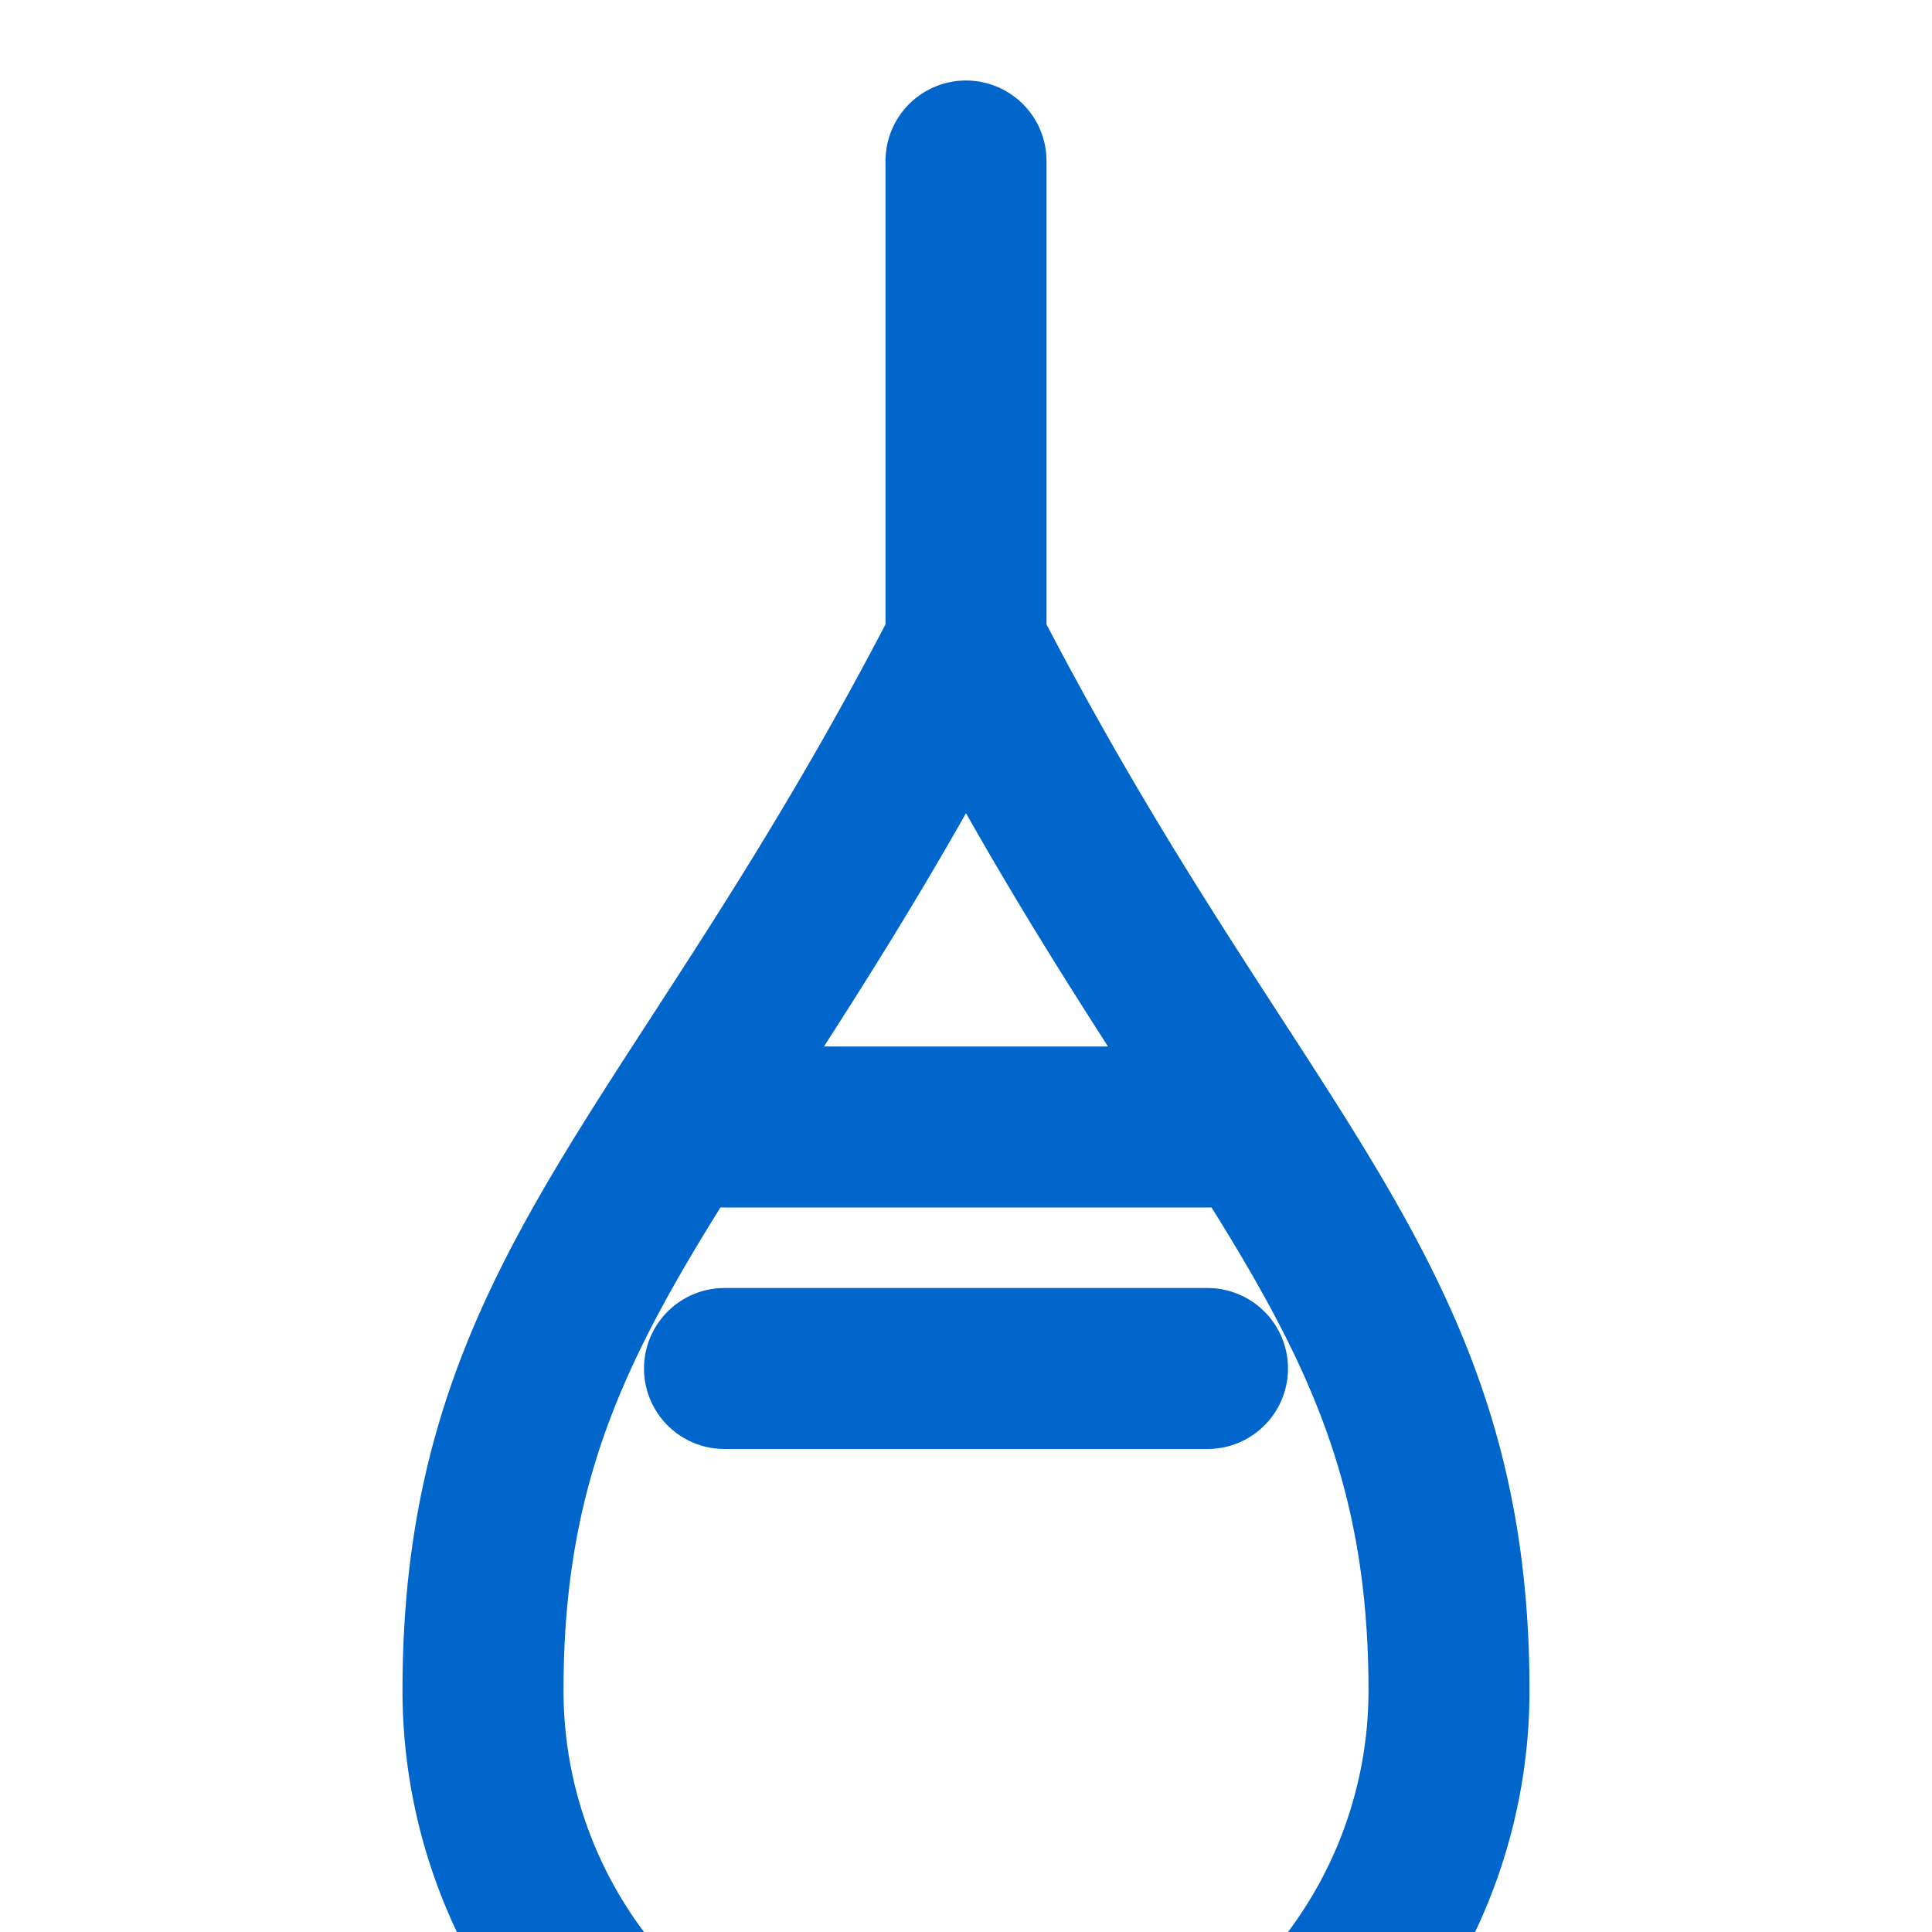
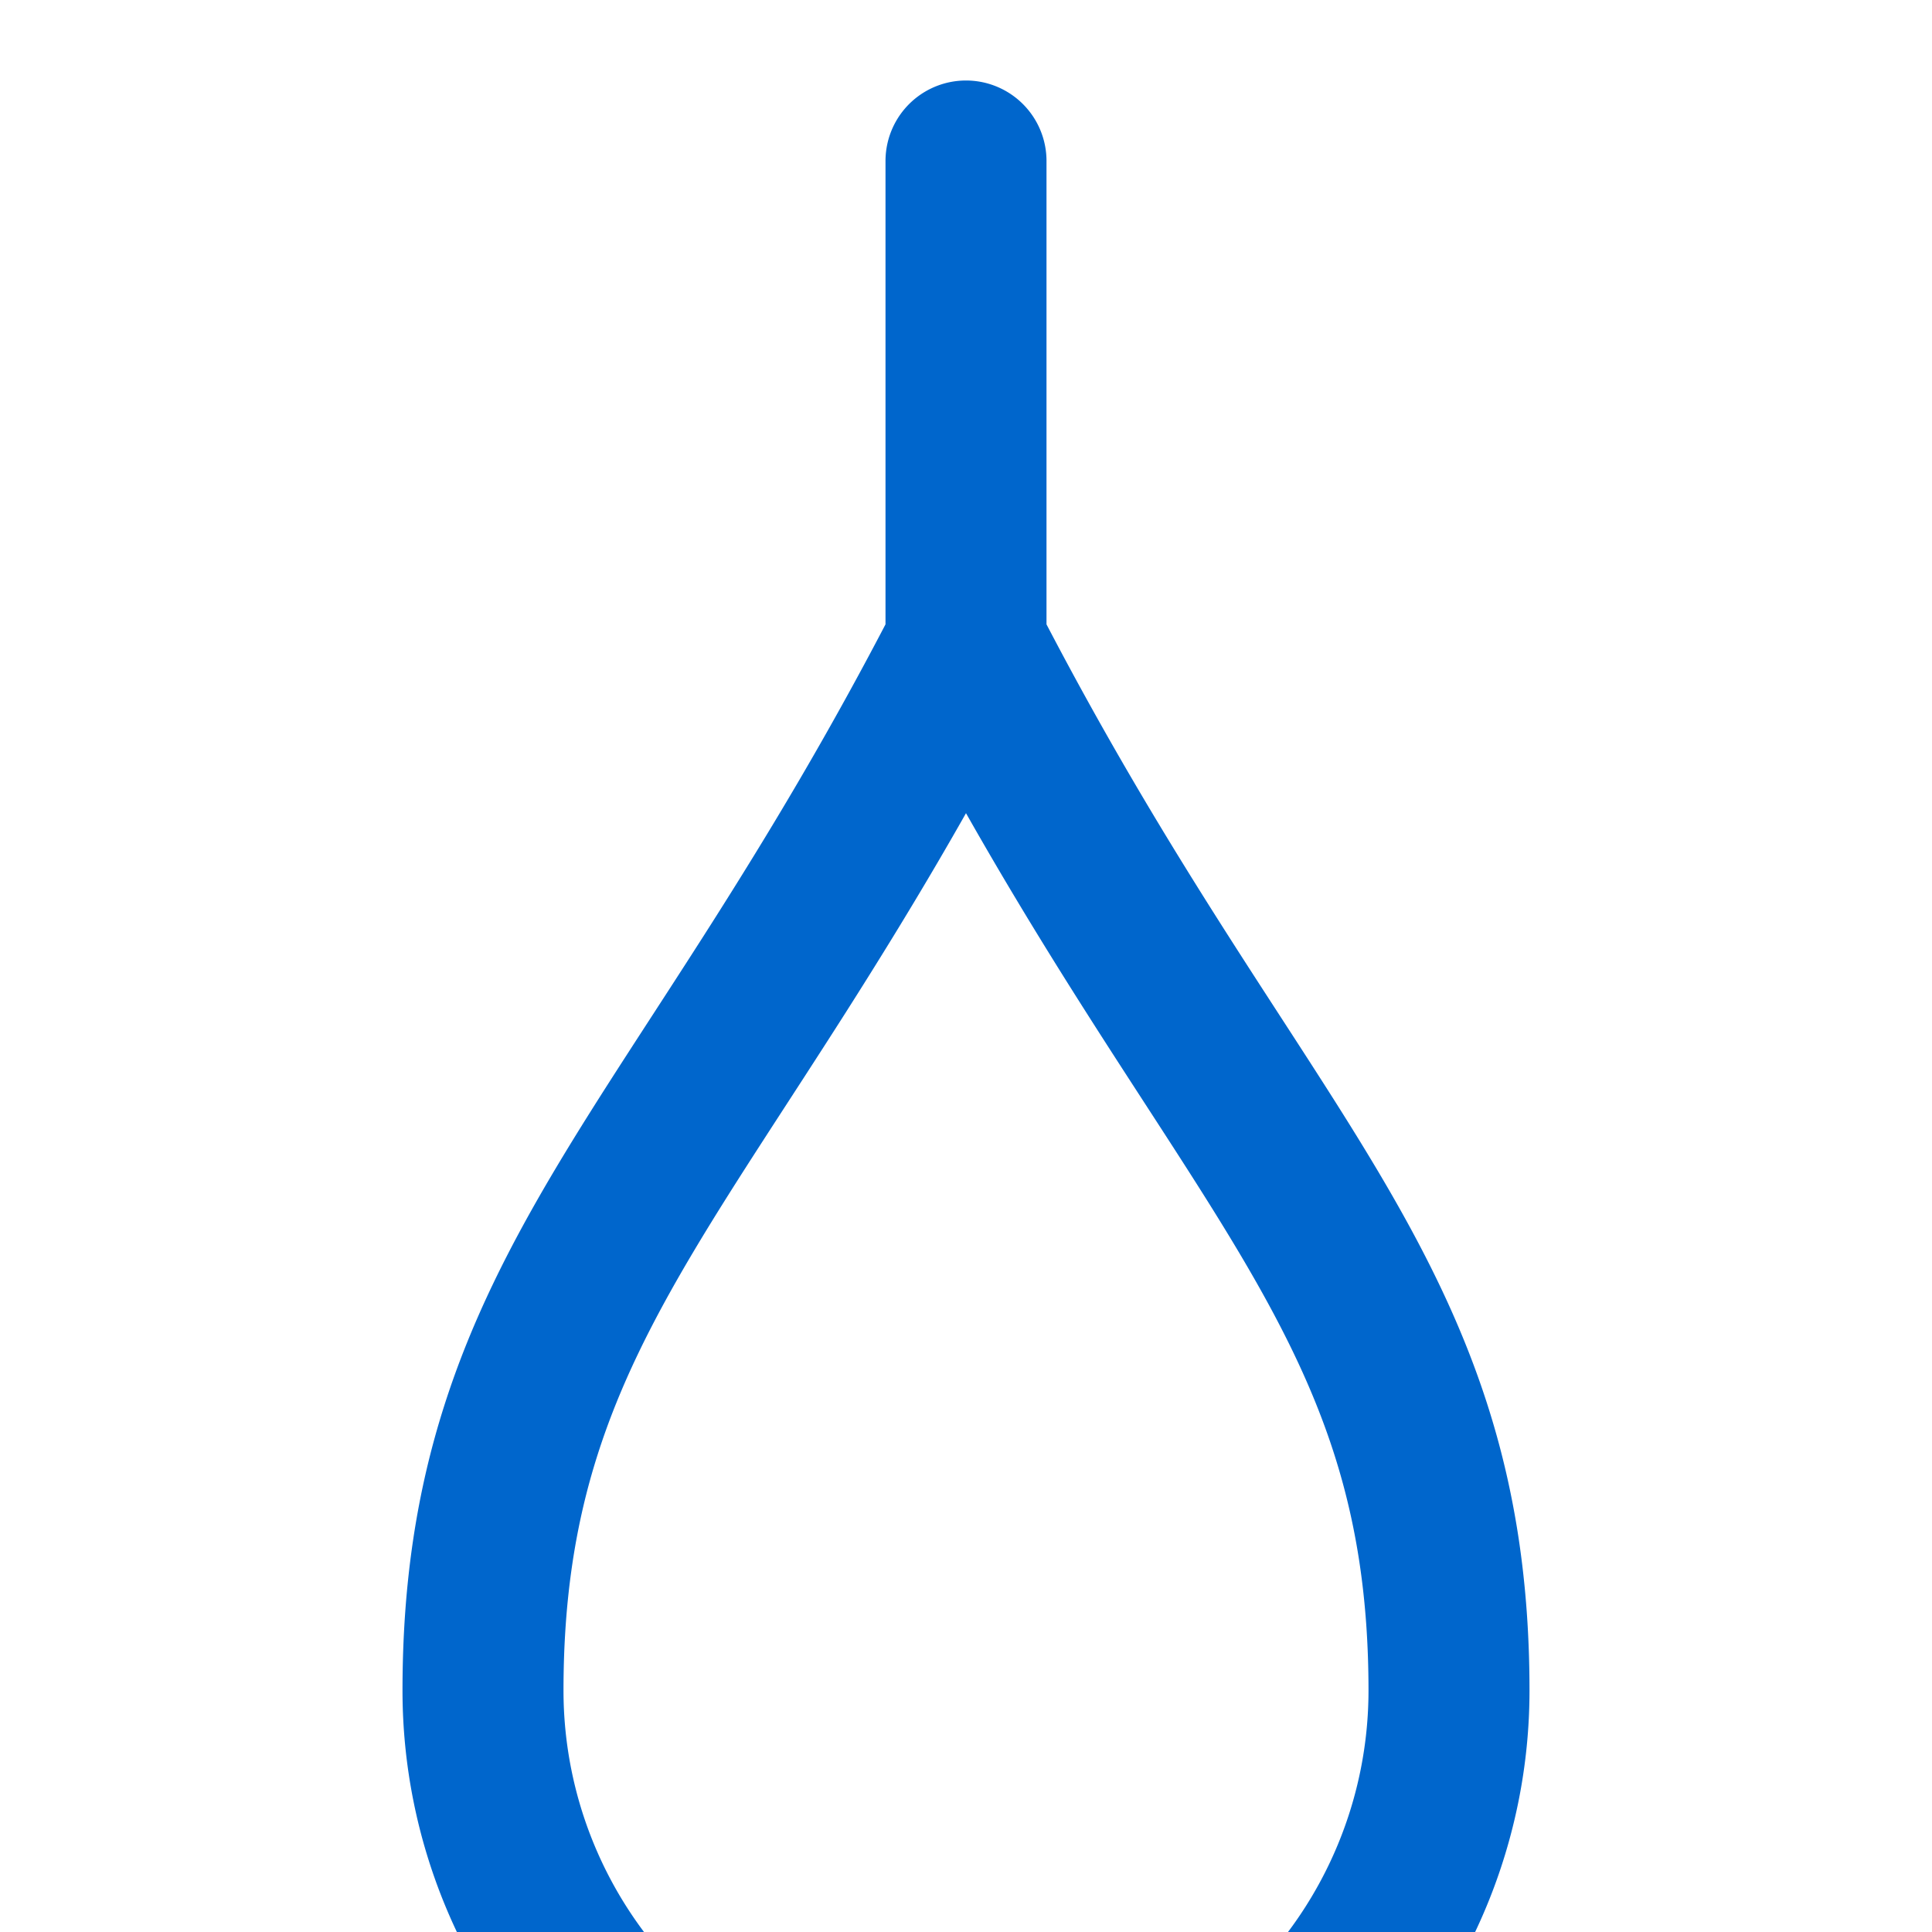
<svg xmlns="http://www.w3.org/2000/svg" viewBox="0 0 24 24" fill="none" stroke="#0066cc" stroke-width="2" stroke-linecap="round" stroke-linejoin="round">
  <path d="M12 2v6M12 8c-3.3 6.4-6 8-6 13a6 6 0 0 0 12 0c0-5-2.7-6.6-6-13z" />
-   <path d="M9 14h6" />
-   <path d="M9 17h6" />
</svg>